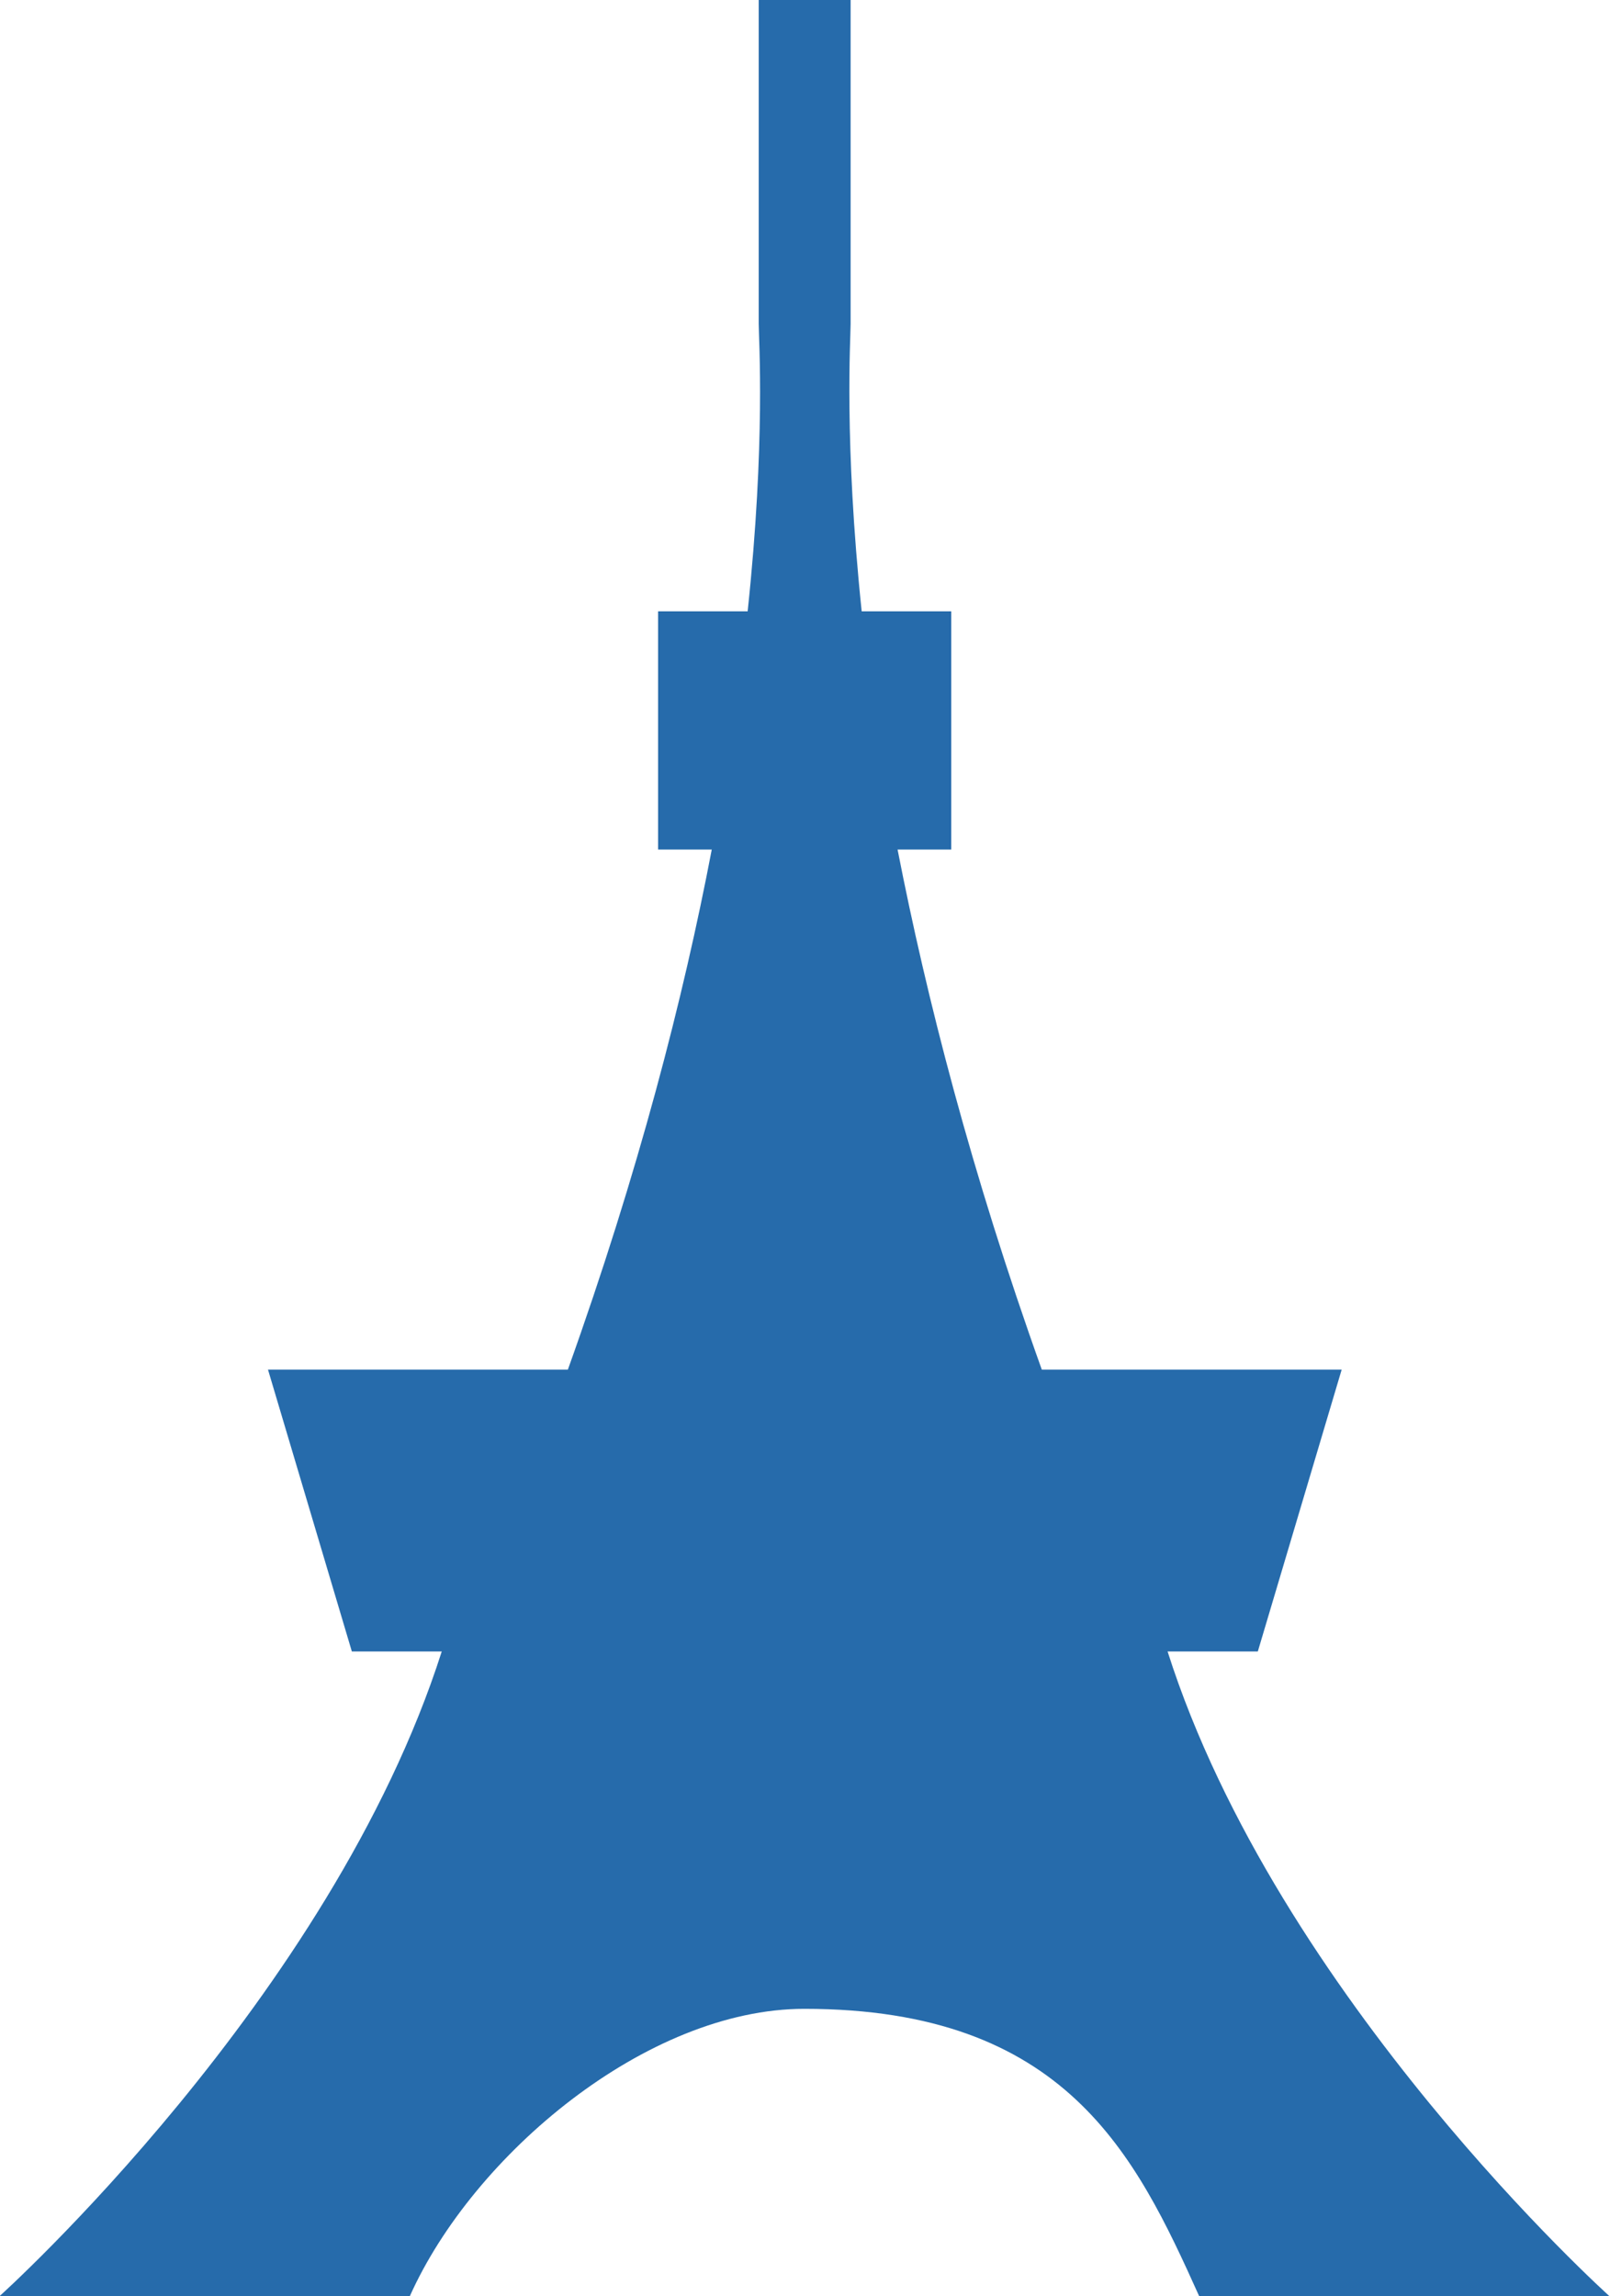
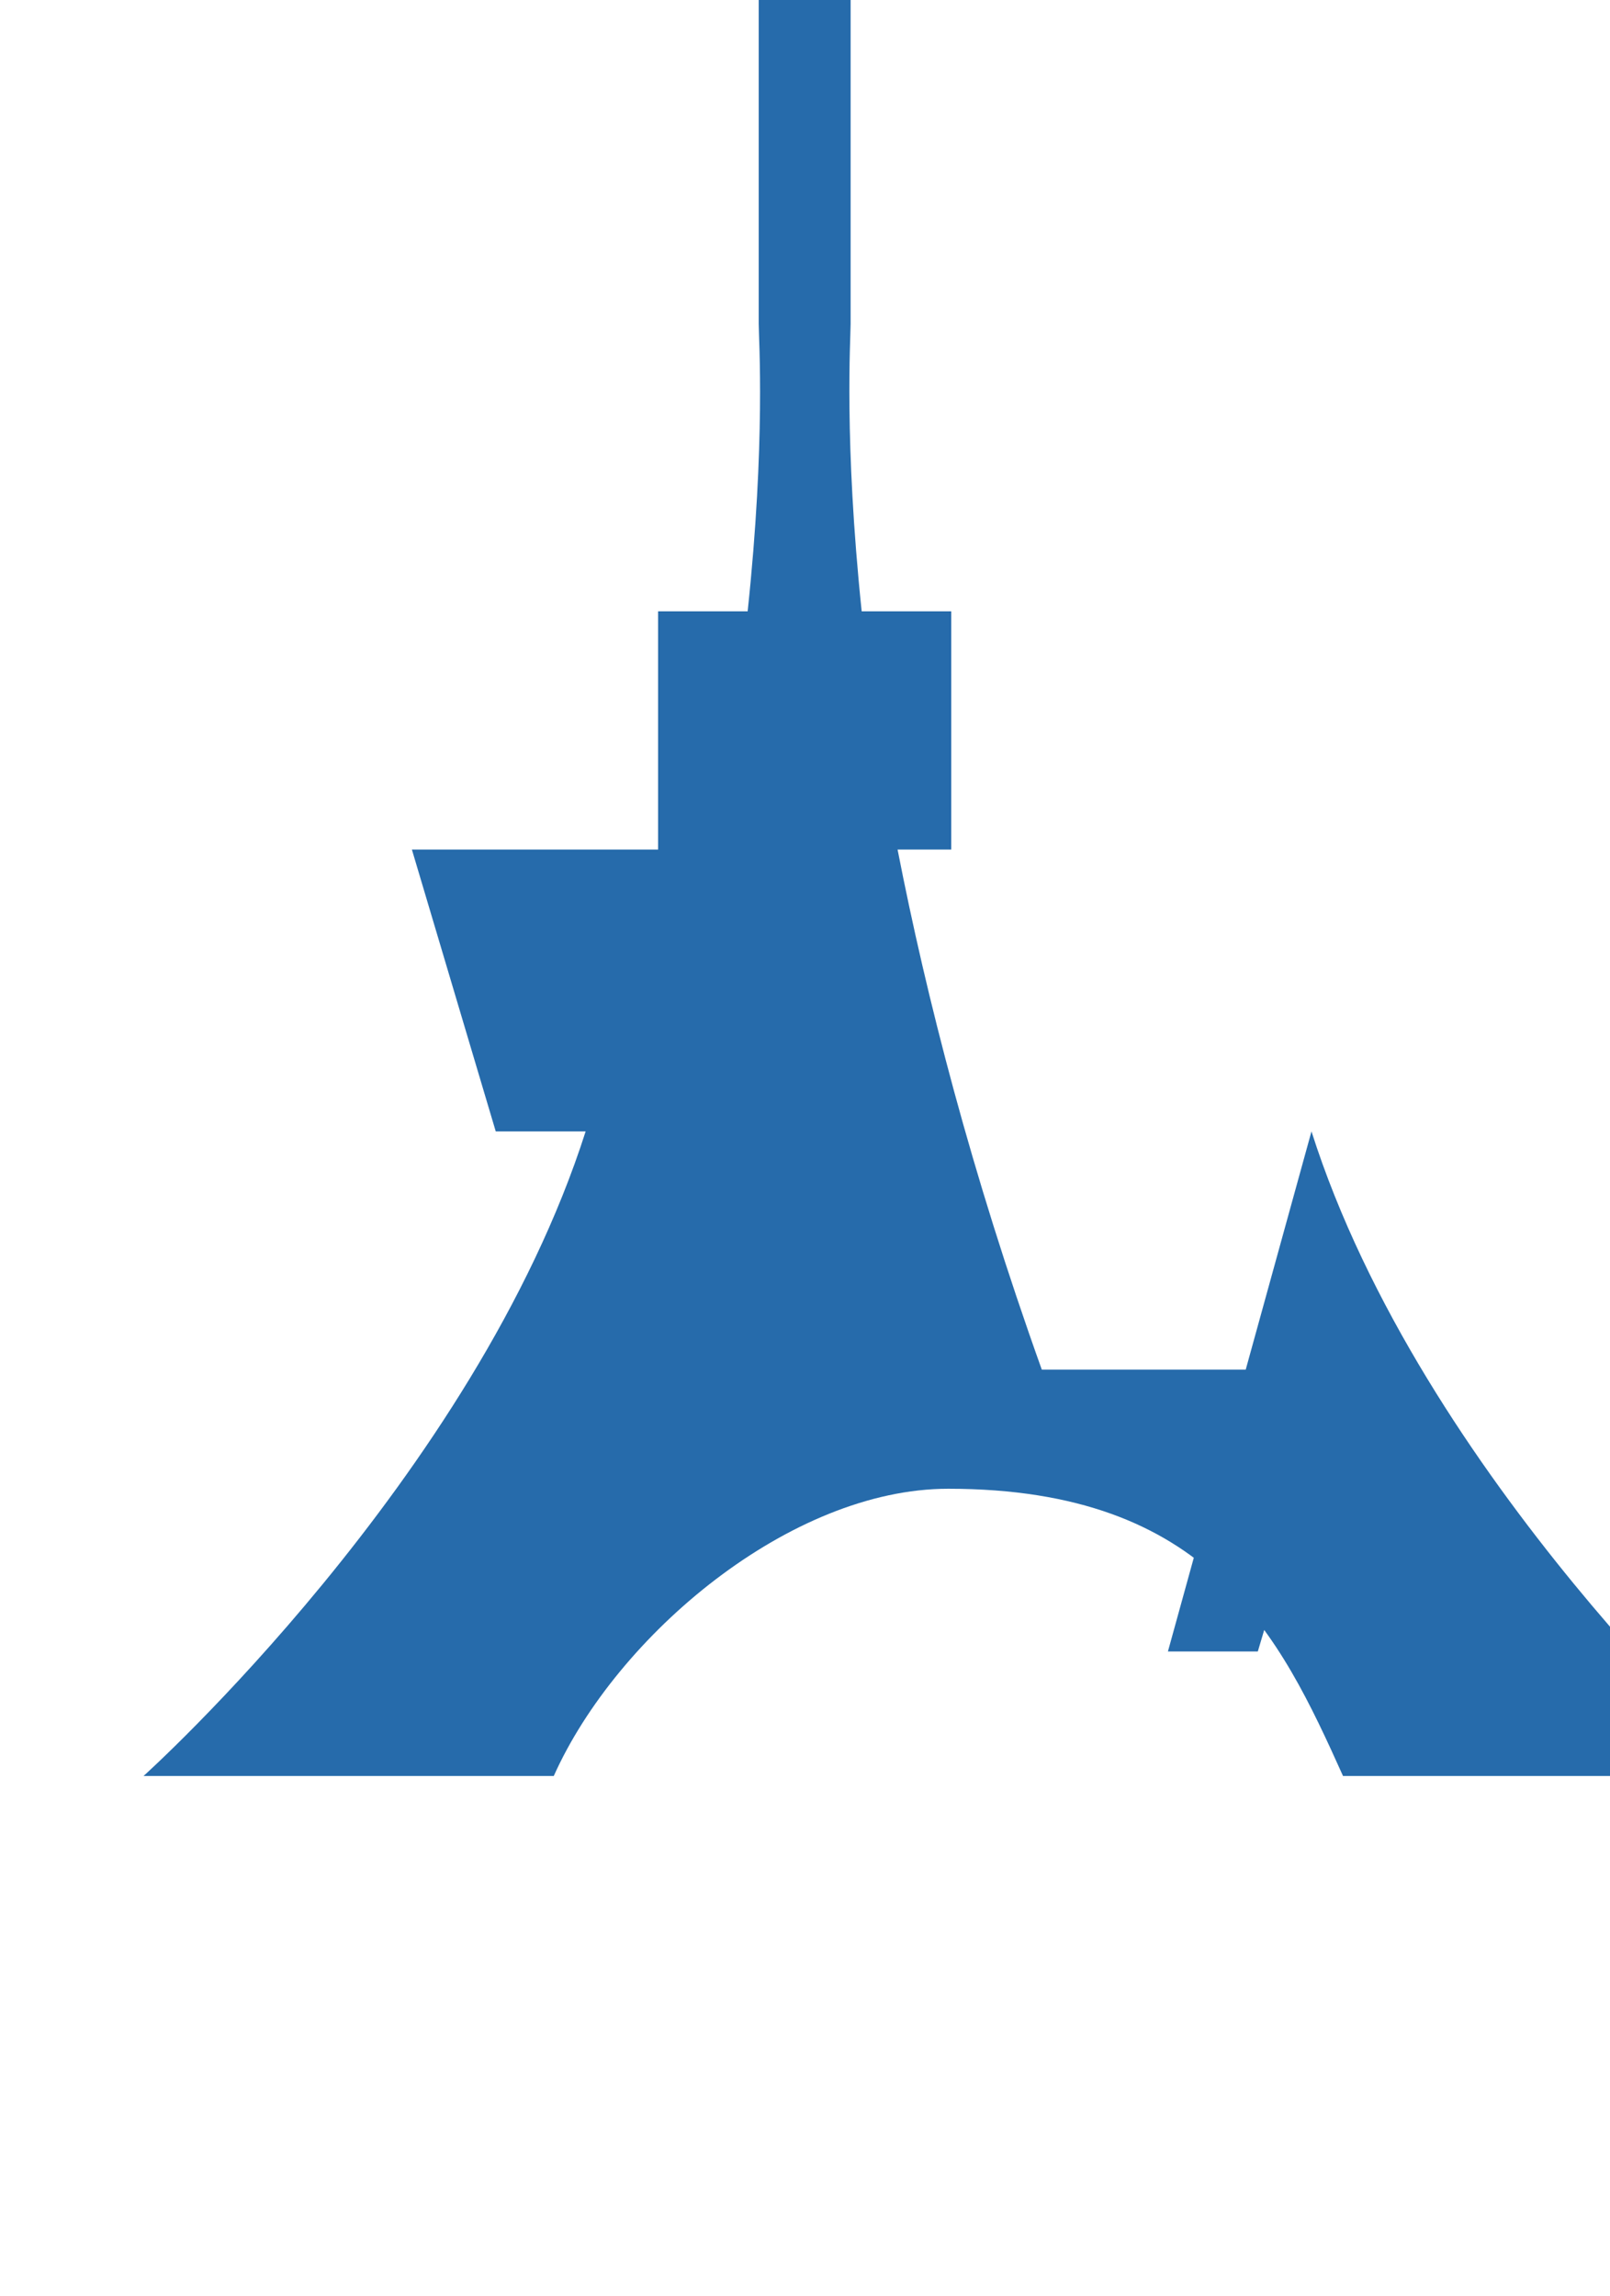
<svg xmlns="http://www.w3.org/2000/svg" id="_レイヤー_2" data-name="レイヤー 2" viewBox="0 0 48 68.43">
  <defs>
    <style>
      .cls-1 {
        fill: #266bab;
        stroke-width: 0px;
      }
    </style>
  </defs>
  <g id="_レイヤー_1-2" data-name="レイヤー 1">
-     <path class="cls-1" d="m34.82,49.22h2.68l2.5-8.4h-8.94c-2.11-5.89-3.44-11.1-4.3-15.5h1.6v-7.1h-2.67c-.53-5.08-.33-8.12-.33-8.57V0h-2.74v9.65c0,.46.21,3.49-.33,8.57h-2.67v7.1h1.6c-.84,4.4-2.18,9.61-4.29,15.5h-8.94l2.5,8.4h2.68c-3.3,10.33-13.18,19.21-13.18,19.21h12.23c1.88-4.2,7.06-8.56,11.76-8.56,7.79,0,9.88,4.36,11.77,8.56h12.23s-9.88-8.88-13.17-19.21Z" />
+     <path class="cls-1" d="m34.82,49.22h2.68l2.5-8.4h-8.94c-2.11-5.89-3.44-11.1-4.3-15.5h1.6v-7.1h-2.67c-.53-5.08-.33-8.12-.33-8.57V0h-2.74v9.65c0,.46.21,3.49-.33,8.57h-2.67v7.1h1.6h-8.94l2.5,8.4h2.68c-3.3,10.33-13.18,19.21-13.18,19.21h12.23c1.88-4.2,7.06-8.56,11.76-8.56,7.79,0,9.88,4.36,11.77,8.56h12.23s-9.88-8.88-13.17-19.21Z" />
  </g>
</svg>